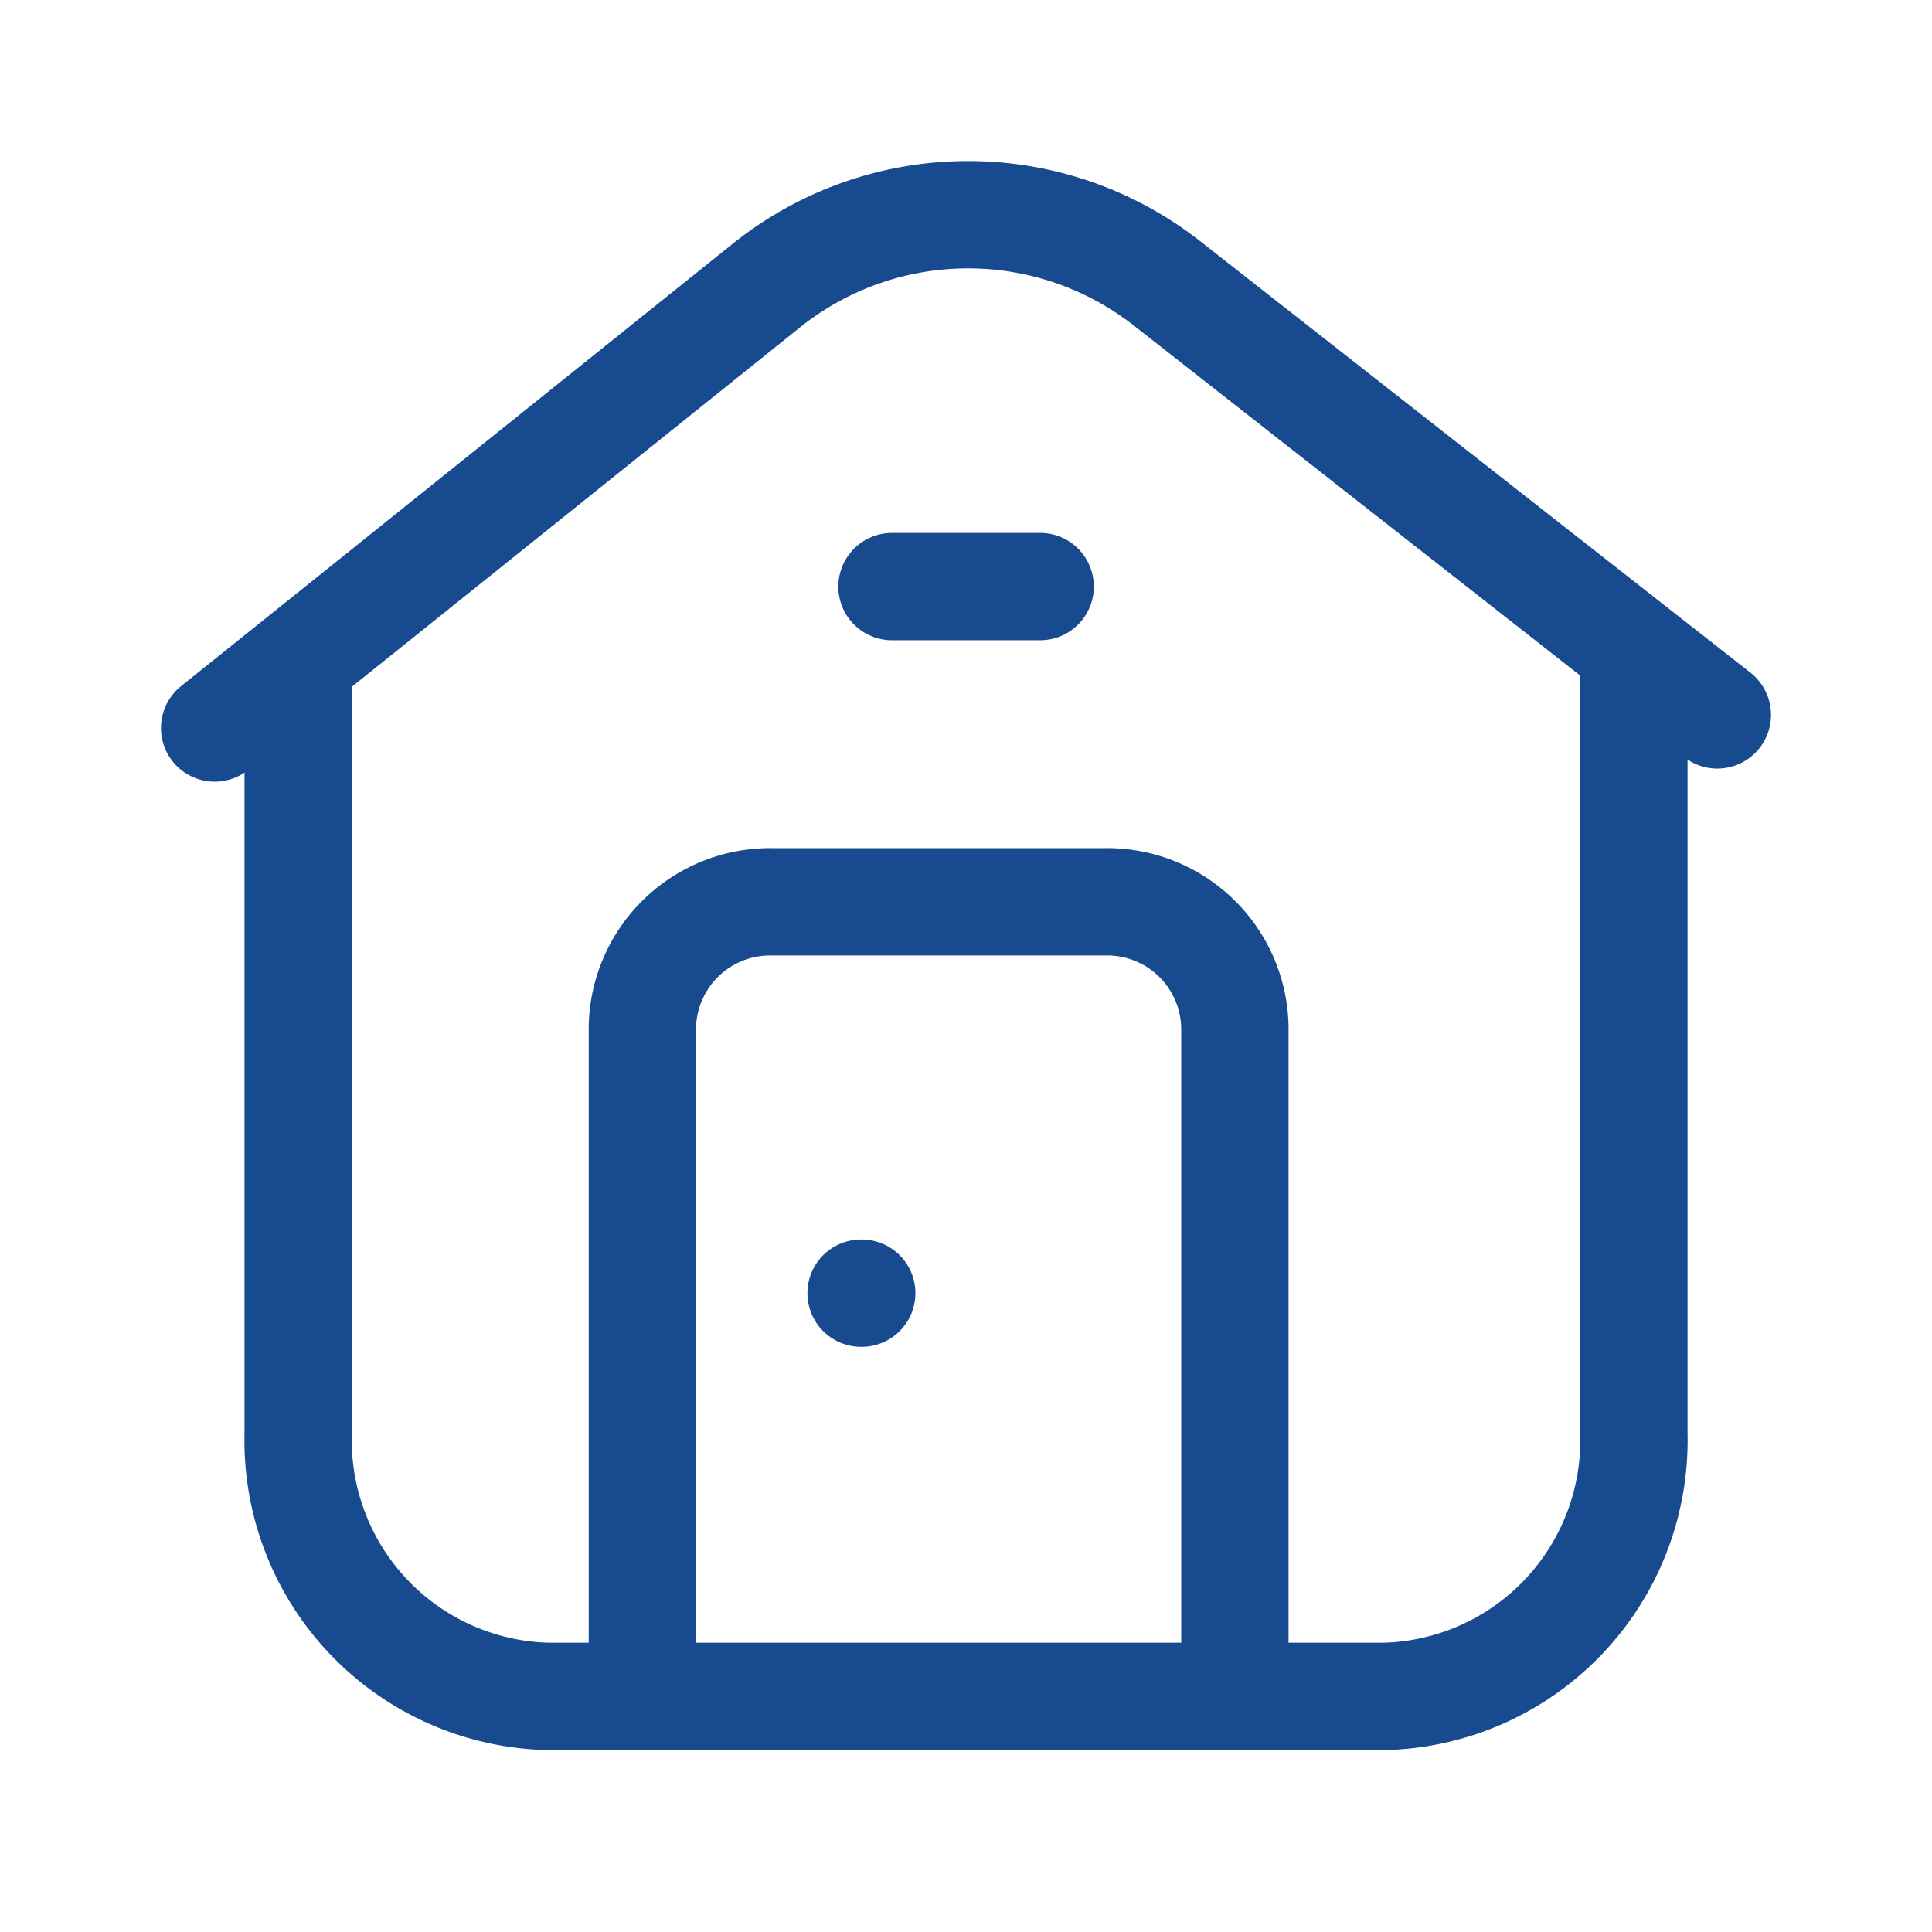
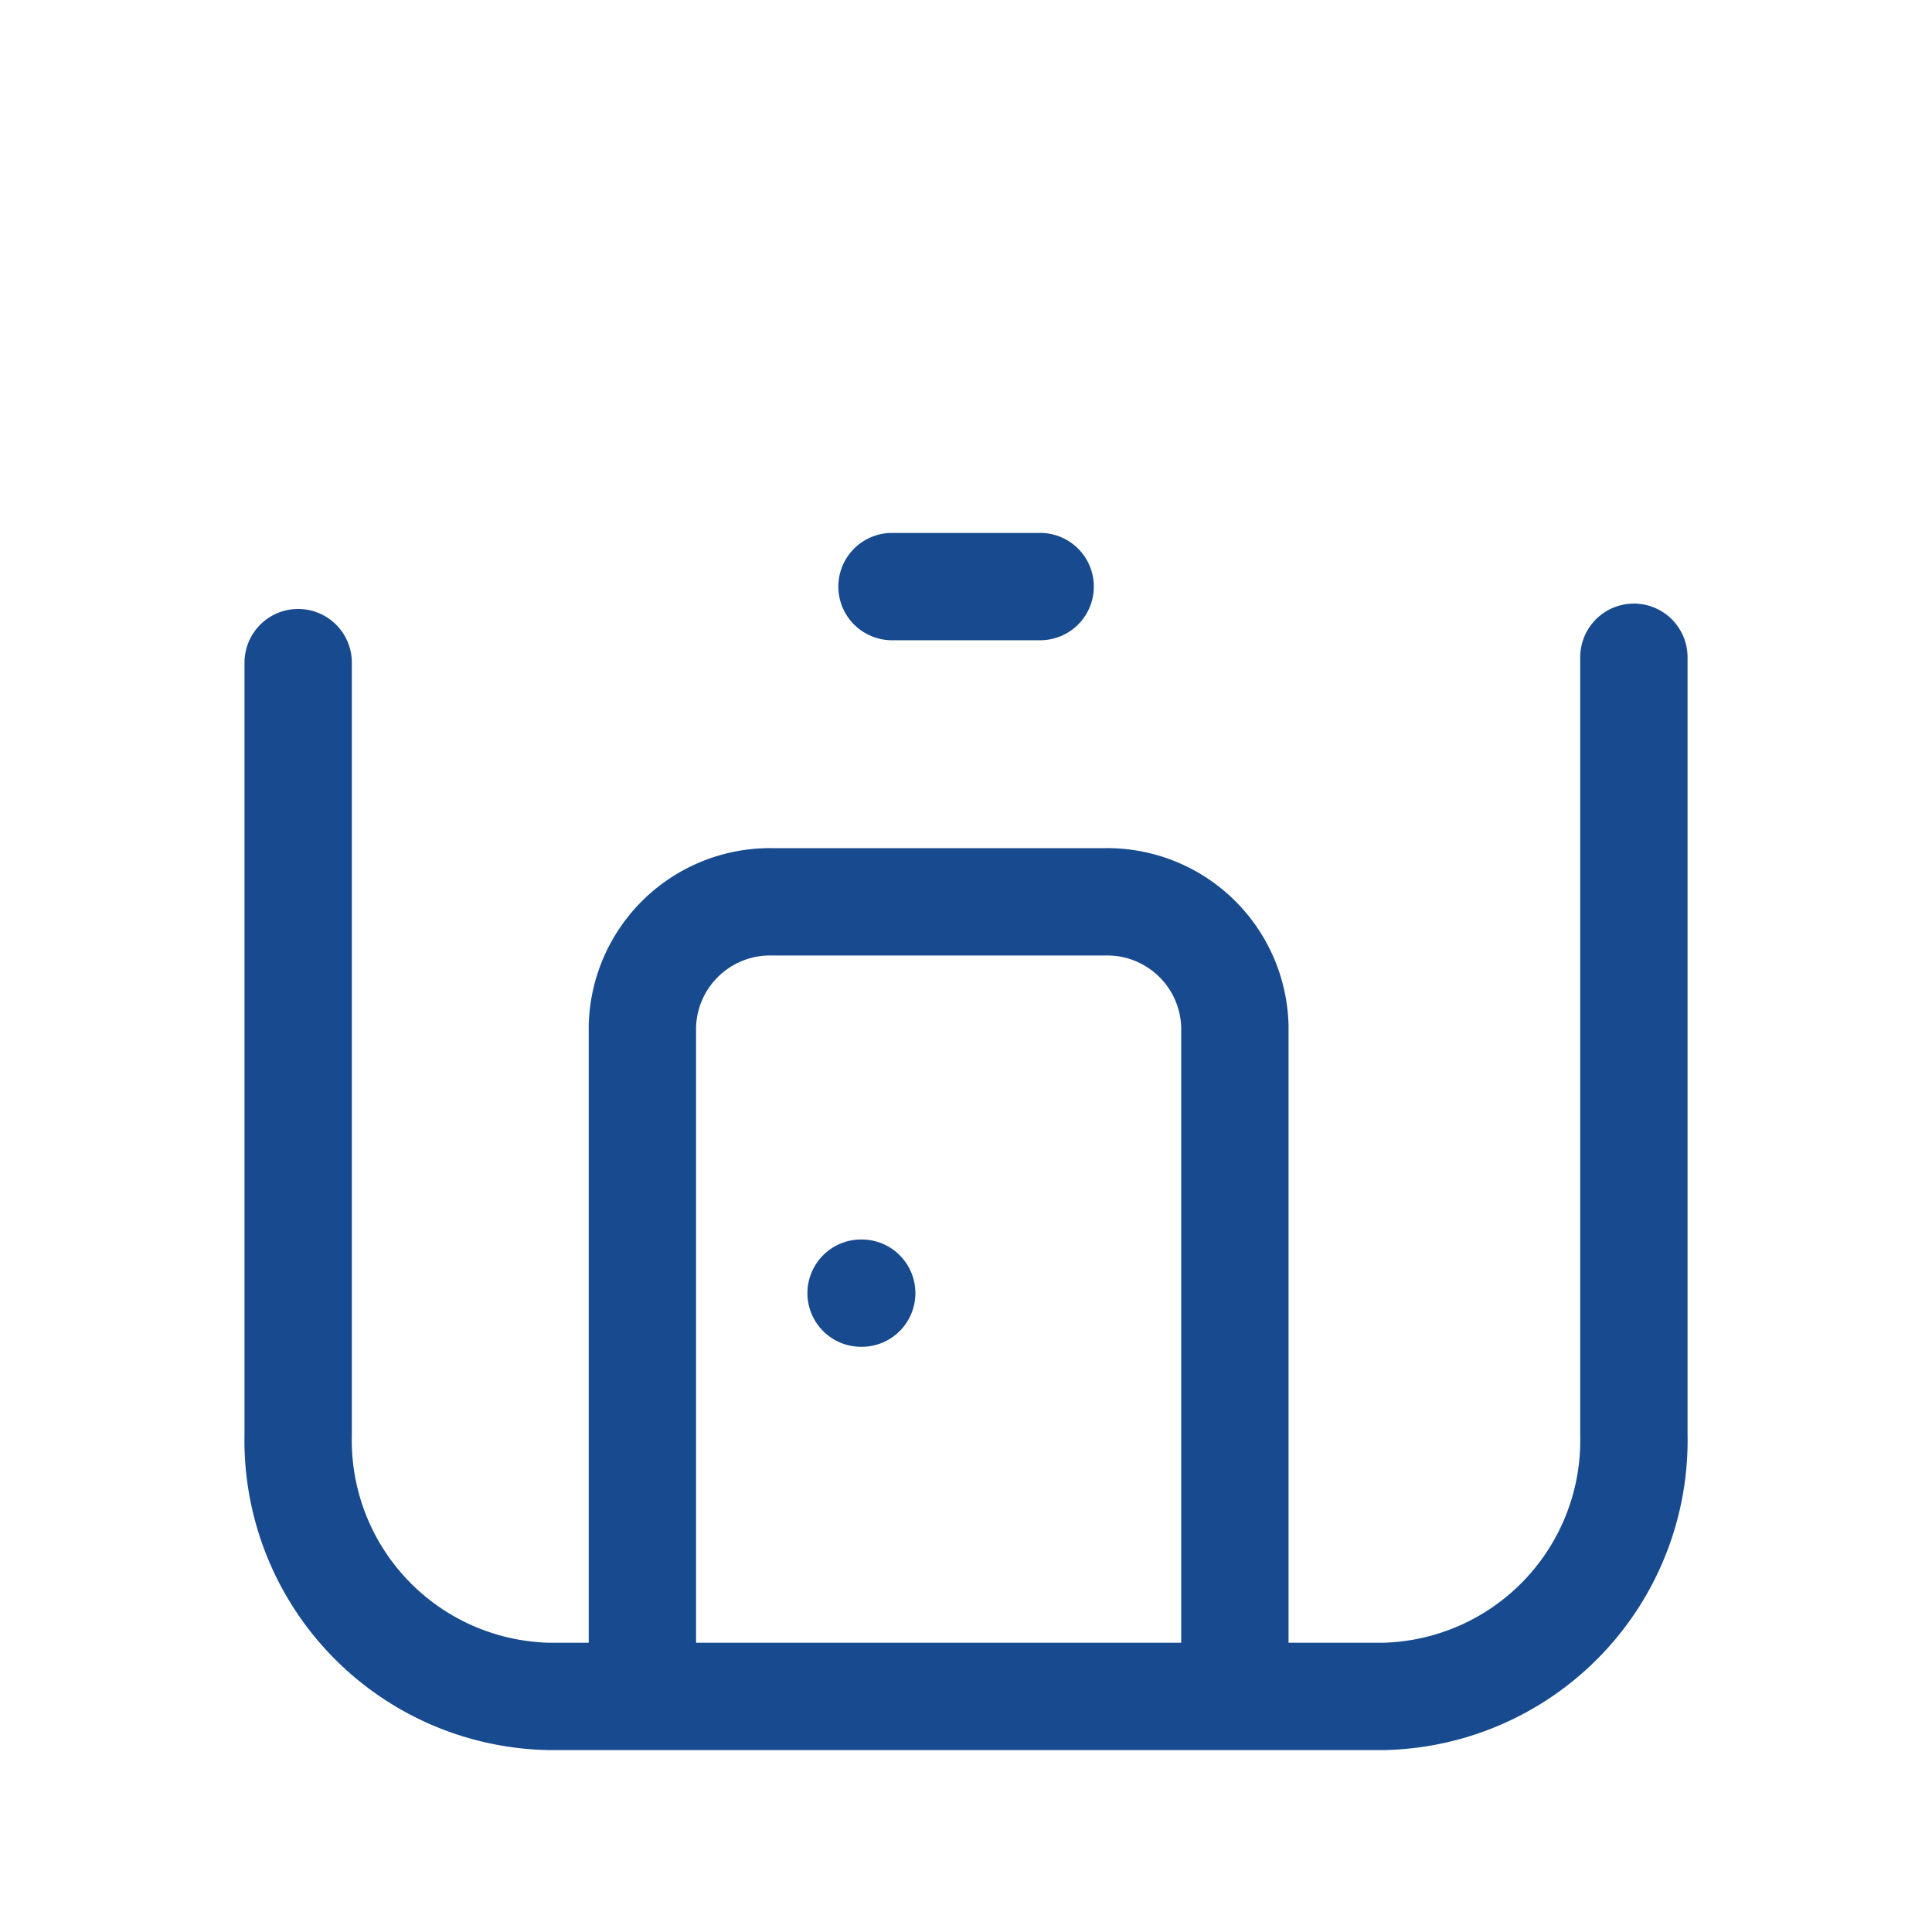
<svg xmlns="http://www.w3.org/2000/svg" width="36" height="36" viewBox="0 0 36 36">
  <g id="Group_172" data-name="Group 172" transform="translate(-4171 -7268)">
    <rect id="Rectangle_69" data-name="Rectangle 69" width="36" height="36" transform="translate(4171 7268)" fill="rgba(255,255,255,0)" />
    <g id="Group_171" data-name="Group 171" transform="translate(4172.954 7269.996)">
      <path id="Path_159" data-name="Path 159" d="M10.771,16.561h.012" transform="translate(3.32 5.539)" fill="none" stroke="#174a8e" stroke-linecap="round" stroke-linejoin="round" stroke-width="2" />
      <path id="Path_160" data-name="Path 160" d="M28.062,7.978V22.464A4.772,4.772,0,0,1,23.4,27.341H7.84a4.772,4.772,0,0,1-4.667-4.877V8.078" transform="translate(0.429 2.273)" fill="none" stroke="#174a8e" stroke-linecap="round" stroke-linejoin="round" stroke-width="2" />
-       <path id="Path_161" data-name="Path 161" d="M2.046,11.569,12.3,3.346a6.01,6.01,0,0,1,7.518-.041l10.228,8.02" transform="translate(0 0)" fill="none" stroke="#174a8e" stroke-linecap="round" stroke-linejoin="round" stroke-width="2" />
      <path id="Path_162" data-name="Path 162" d="M7.819,25.86V13.6a2.38,2.38,0,0,1,2.42-2.322h6.2a2.38,2.38,0,0,1,2.42,2.322V25.86" transform="translate(2.197 3.53)" fill="none" stroke="#174a8e" stroke-linecap="round" stroke-linejoin="round" stroke-width="2" />
      <path id="Path_163" data-name="Path 163" d="M11.188,7.024h2.761" transform="translate(3.479 1.91)" fill="none" stroke="#174a8e" stroke-linecap="round" stroke-linejoin="round" stroke-width="2" />
    </g>
  </g>
</svg>